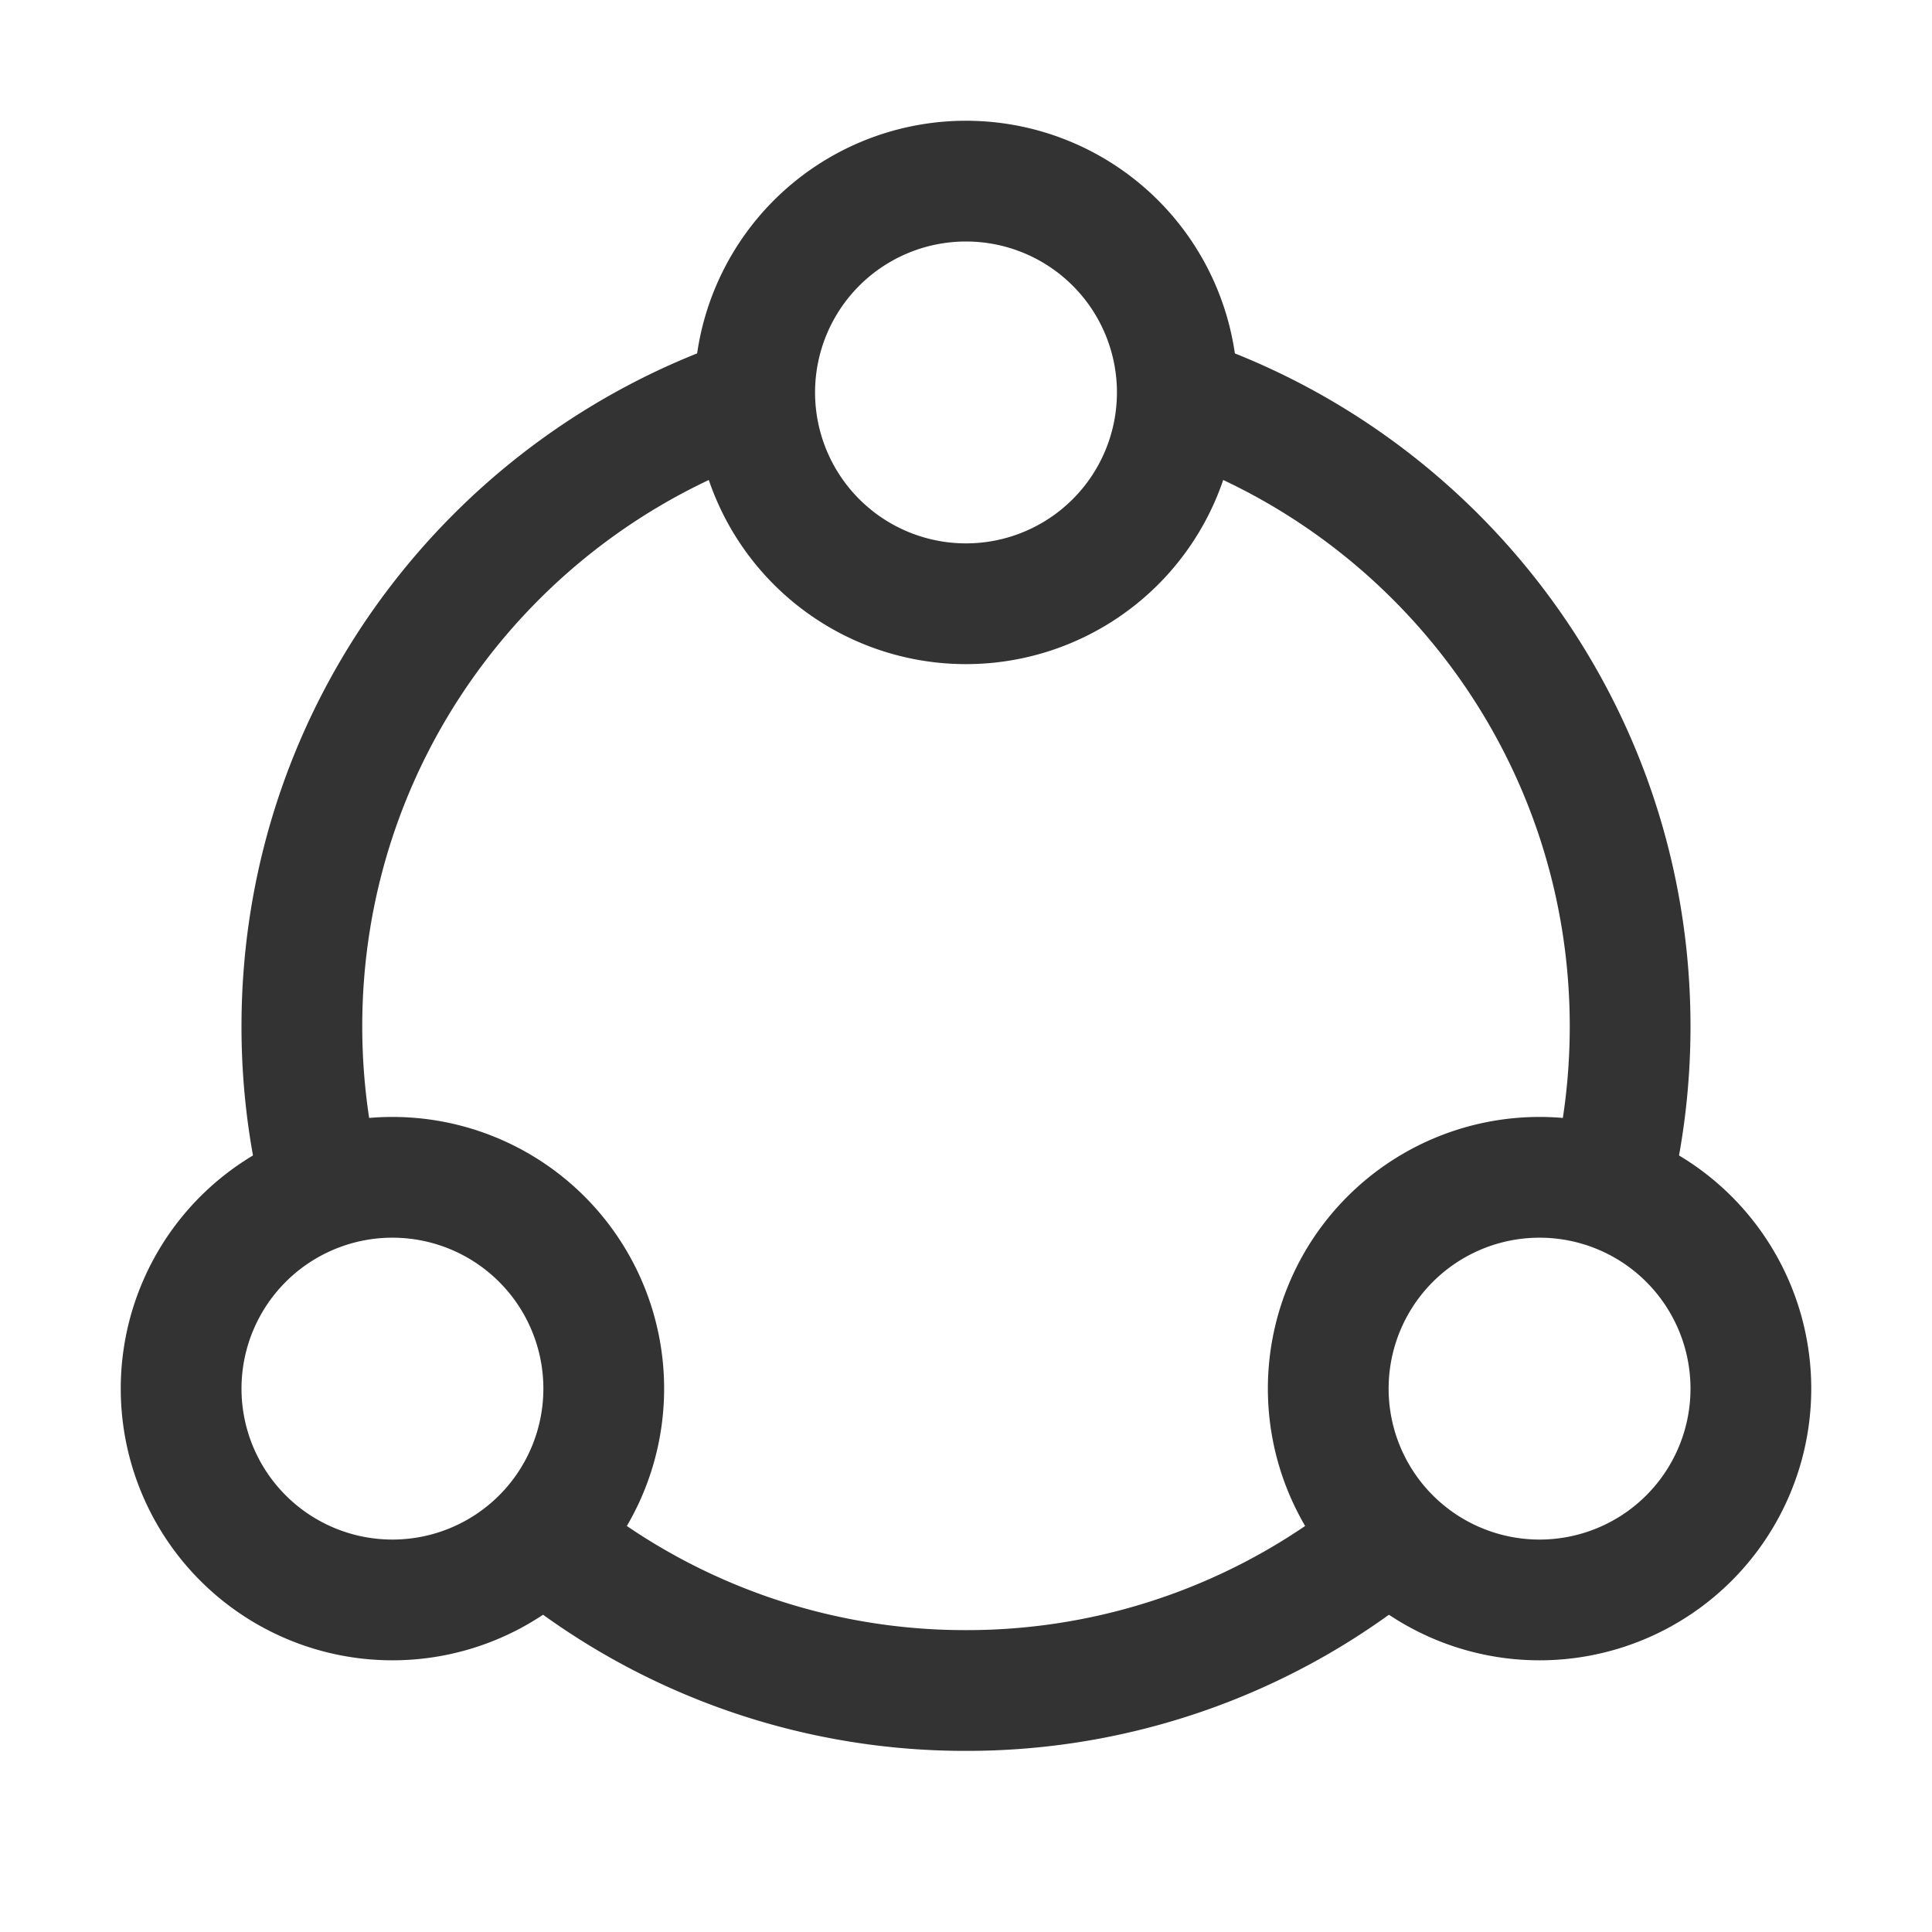
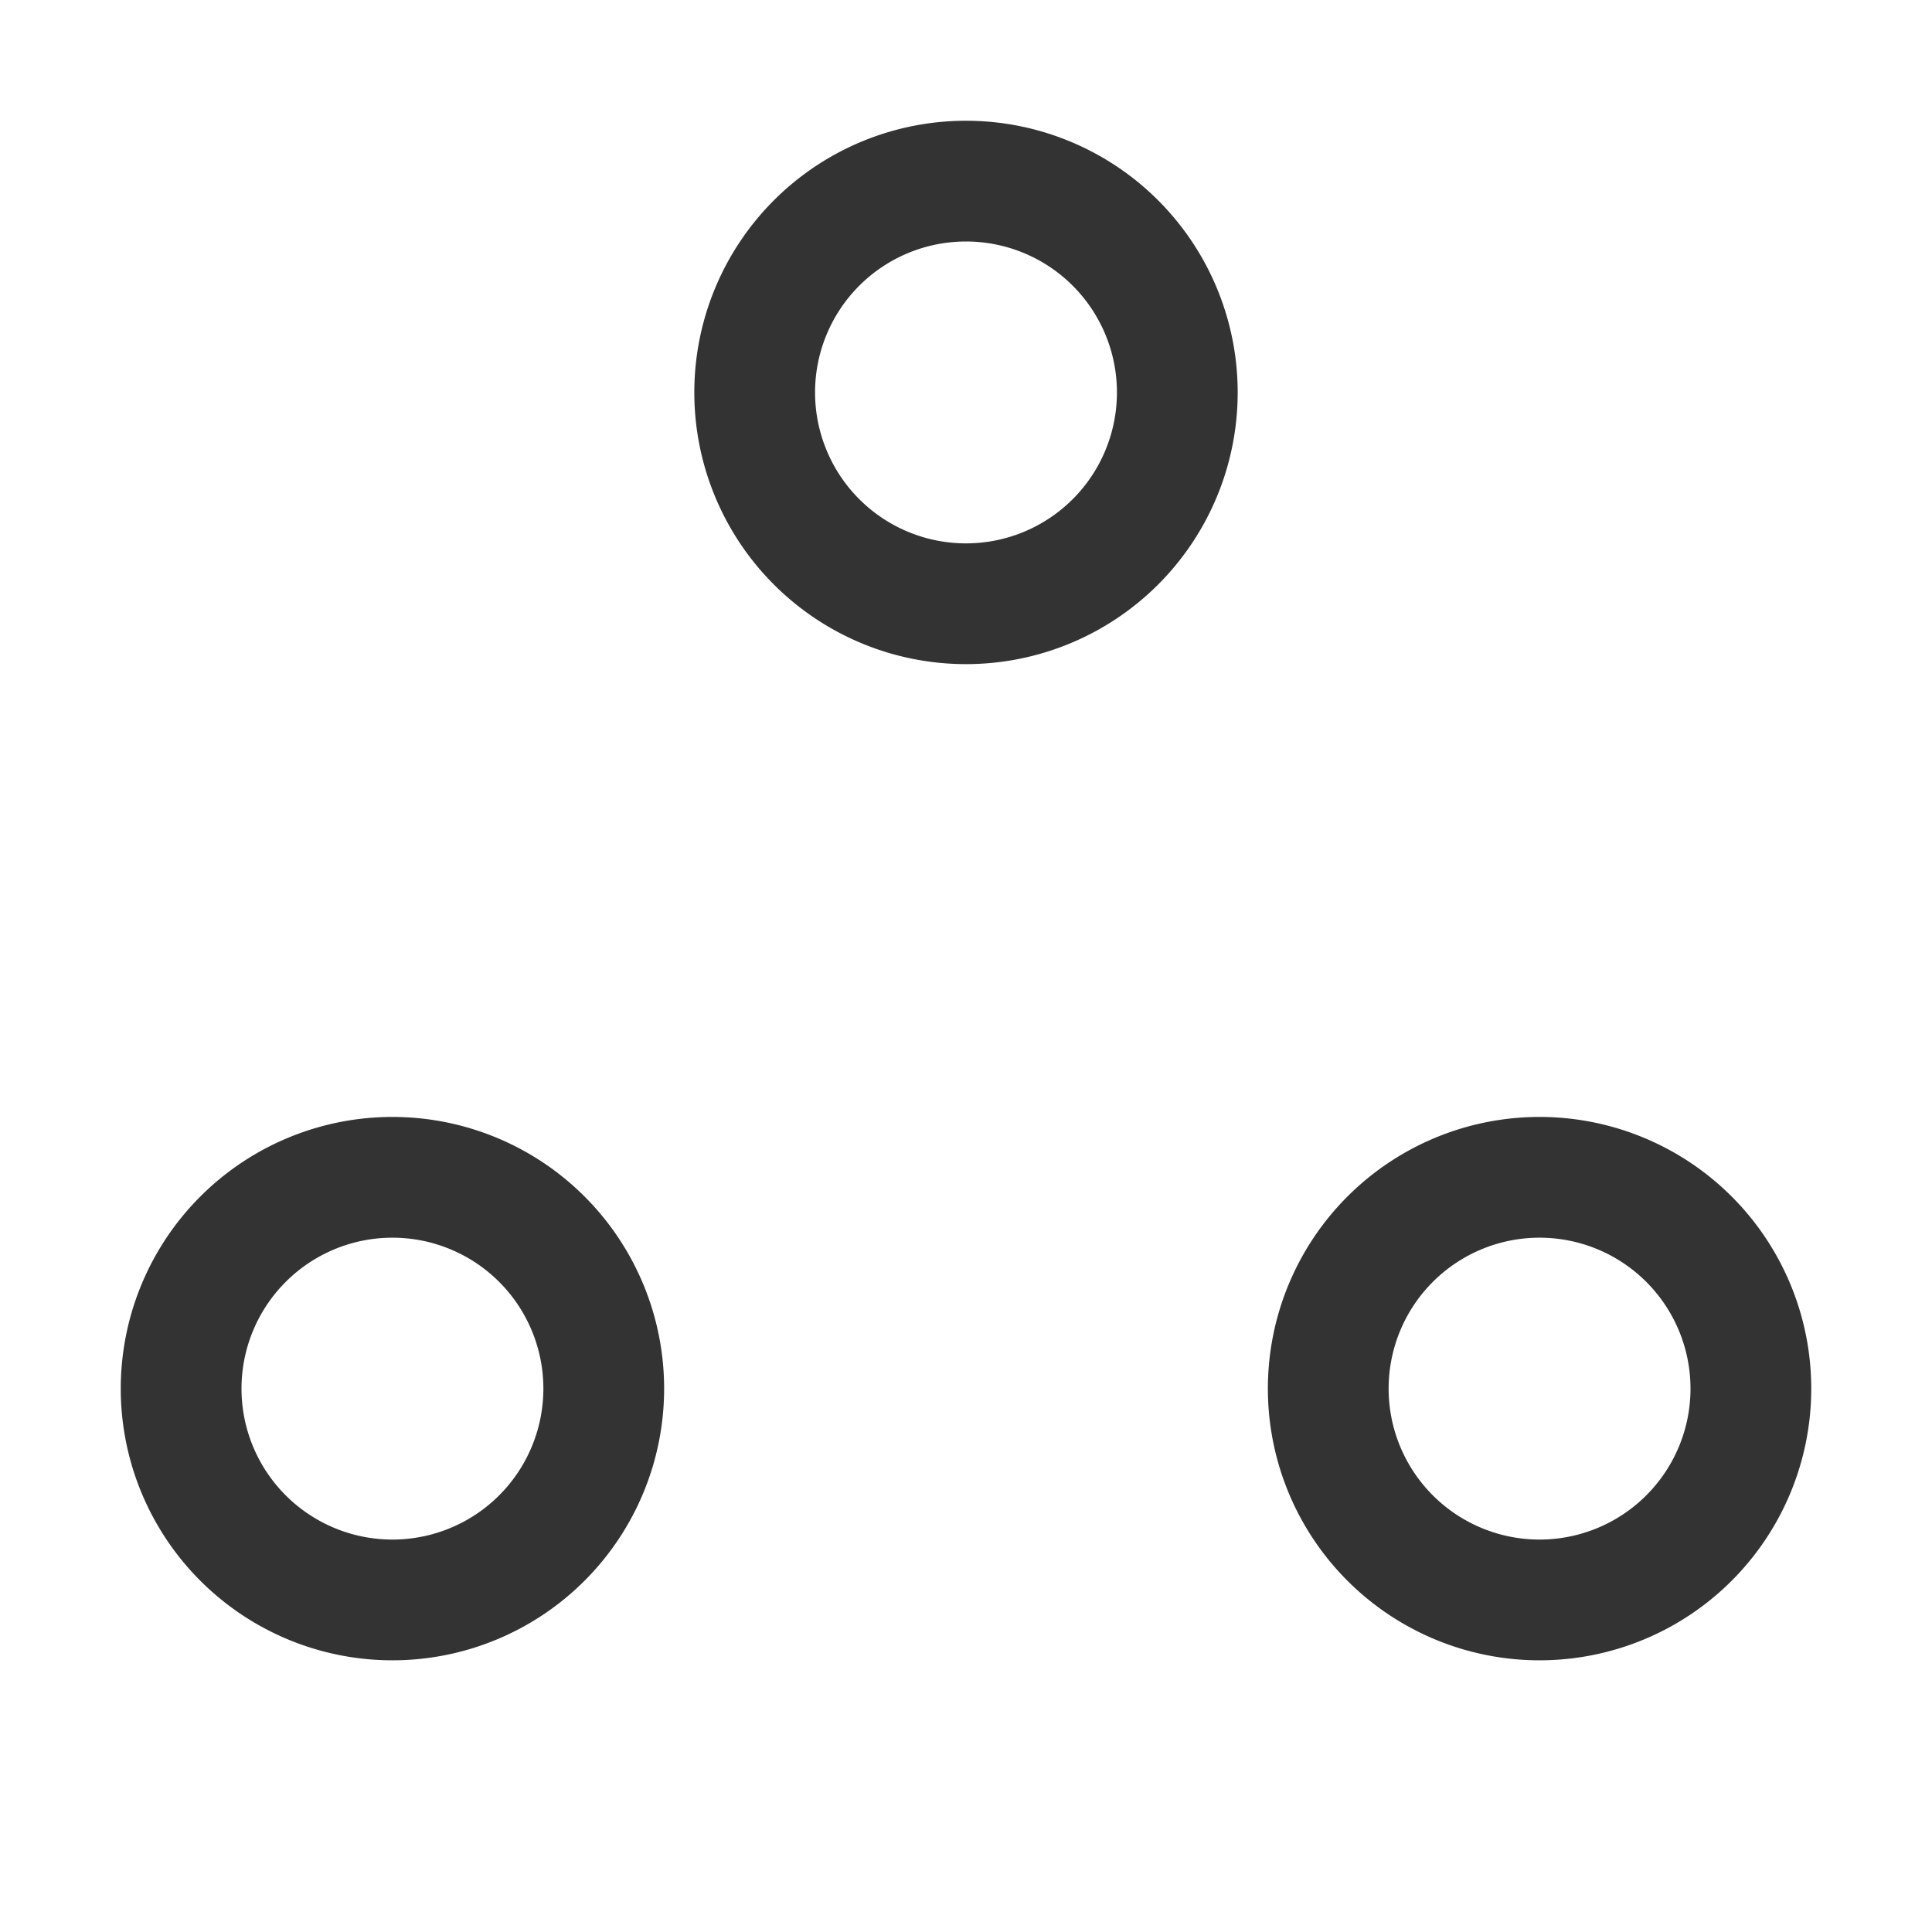
<svg xmlns="http://www.w3.org/2000/svg" t="1683614931773" class="icon" viewBox="0 0 1024 1024" version="1.1" p-id="15127" width="200" height="200">
-   <path d="M762.928 834.656l-1.024 0.912A382.496 382.496 0 0 1 512 928a382.512 382.512 0 0 1-250.944-93.328 112.544 112.544 0 0 0 45.456-45.344A318.72 318.72 0 0 0 512 864a318.72 318.72 0 0 0 205.488-74.688 112.48 112.48 0 0 0 45.44 45.344zM400 208c0 11.936 1.872 23.44 5.328 34.224C281.04 286.144 192 404.672 192 544c0 27.68 3.52 54.56 10.128 80.16a111.312 111.312 0 0 0-60.48 21.6A383.696 383.696 0 0 1 128 544c0-174.912 116.944-322.496 276.896-368.864A112.128 112.128 0 0 0 400 208z m496 336c0 35.248-4.752 69.376-13.632 101.792a111.248 111.248 0 0 0-60.48-21.648C828.48 598.56 832 571.68 832 544c0-139.328-89.04-257.856-213.328-301.792A111.488 111.488 0 0 0 624 208c0-11.44-1.712-22.464-4.896-32.864C779.04 221.504 896 369.088 896 544z" fill="#333333" p-id="15128" />
-   <path d="M208 592a144 144 0 1 1 0 288 144 144 0 0 1 0-288z m608 0a144 144 0 1 1 0 288 144 144 0 0 1 0-288z m-608 64a80 80 0 1 0 0 160 80 80 0 0 0 0-160z m608 0a80 80 0 1 0 0 160 80 80 0 0 0 0-160zM512 64a144 144 0 1 1 0 288 144 144 0 0 1 0-288z m0 64a80 80 0 1 0 0 160 80 80 0 0 0 0-160z" fill="#333333" p-id="15129" />
+   <path d="M208 592a144 144 0 1 1 0 288 144 144 0 0 1 0-288z m608 0a144 144 0 1 1 0 288 144 144 0 0 1 0-288z m-608 64a80 80 0 1 0 0 160 80 80 0 0 0 0-160z m608 0a80 80 0 1 0 0 160 80 80 0 0 0 0-160zM512 64a144 144 0 1 1 0 288 144 144 0 0 1 0-288m0 64a80 80 0 1 0 0 160 80 80 0 0 0 0-160z" fill="#333333" p-id="15129" />
</svg>